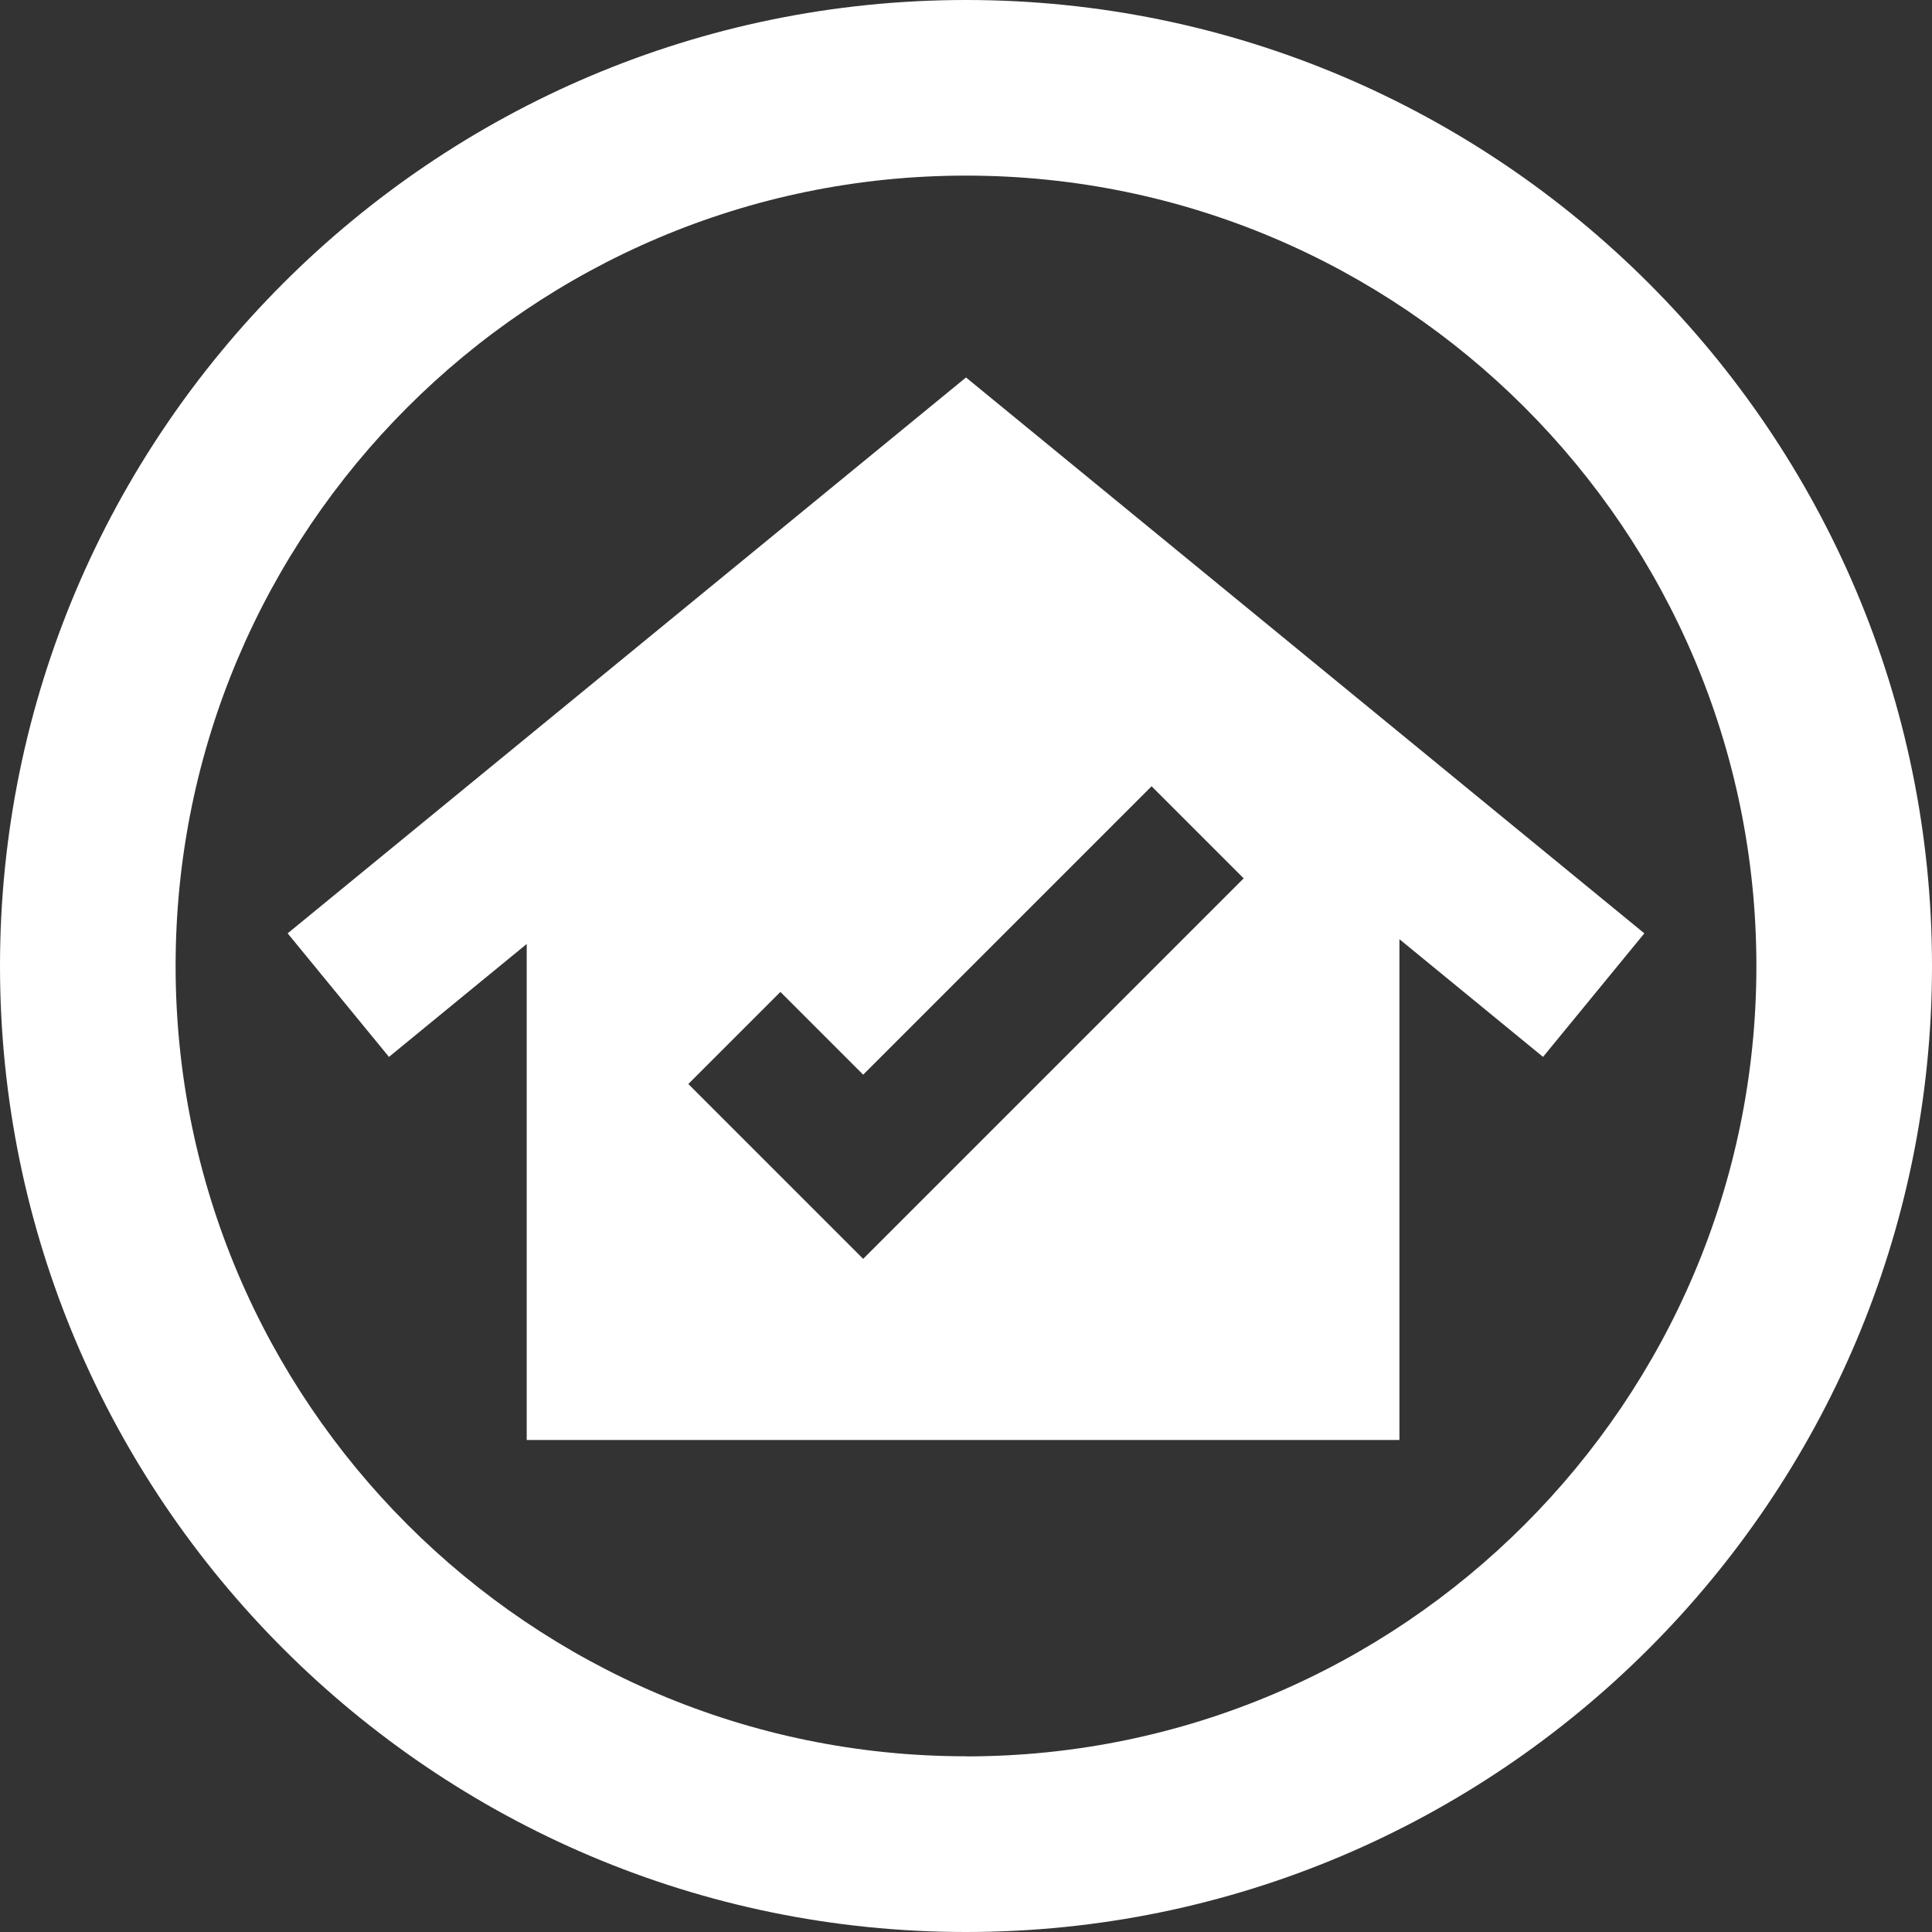
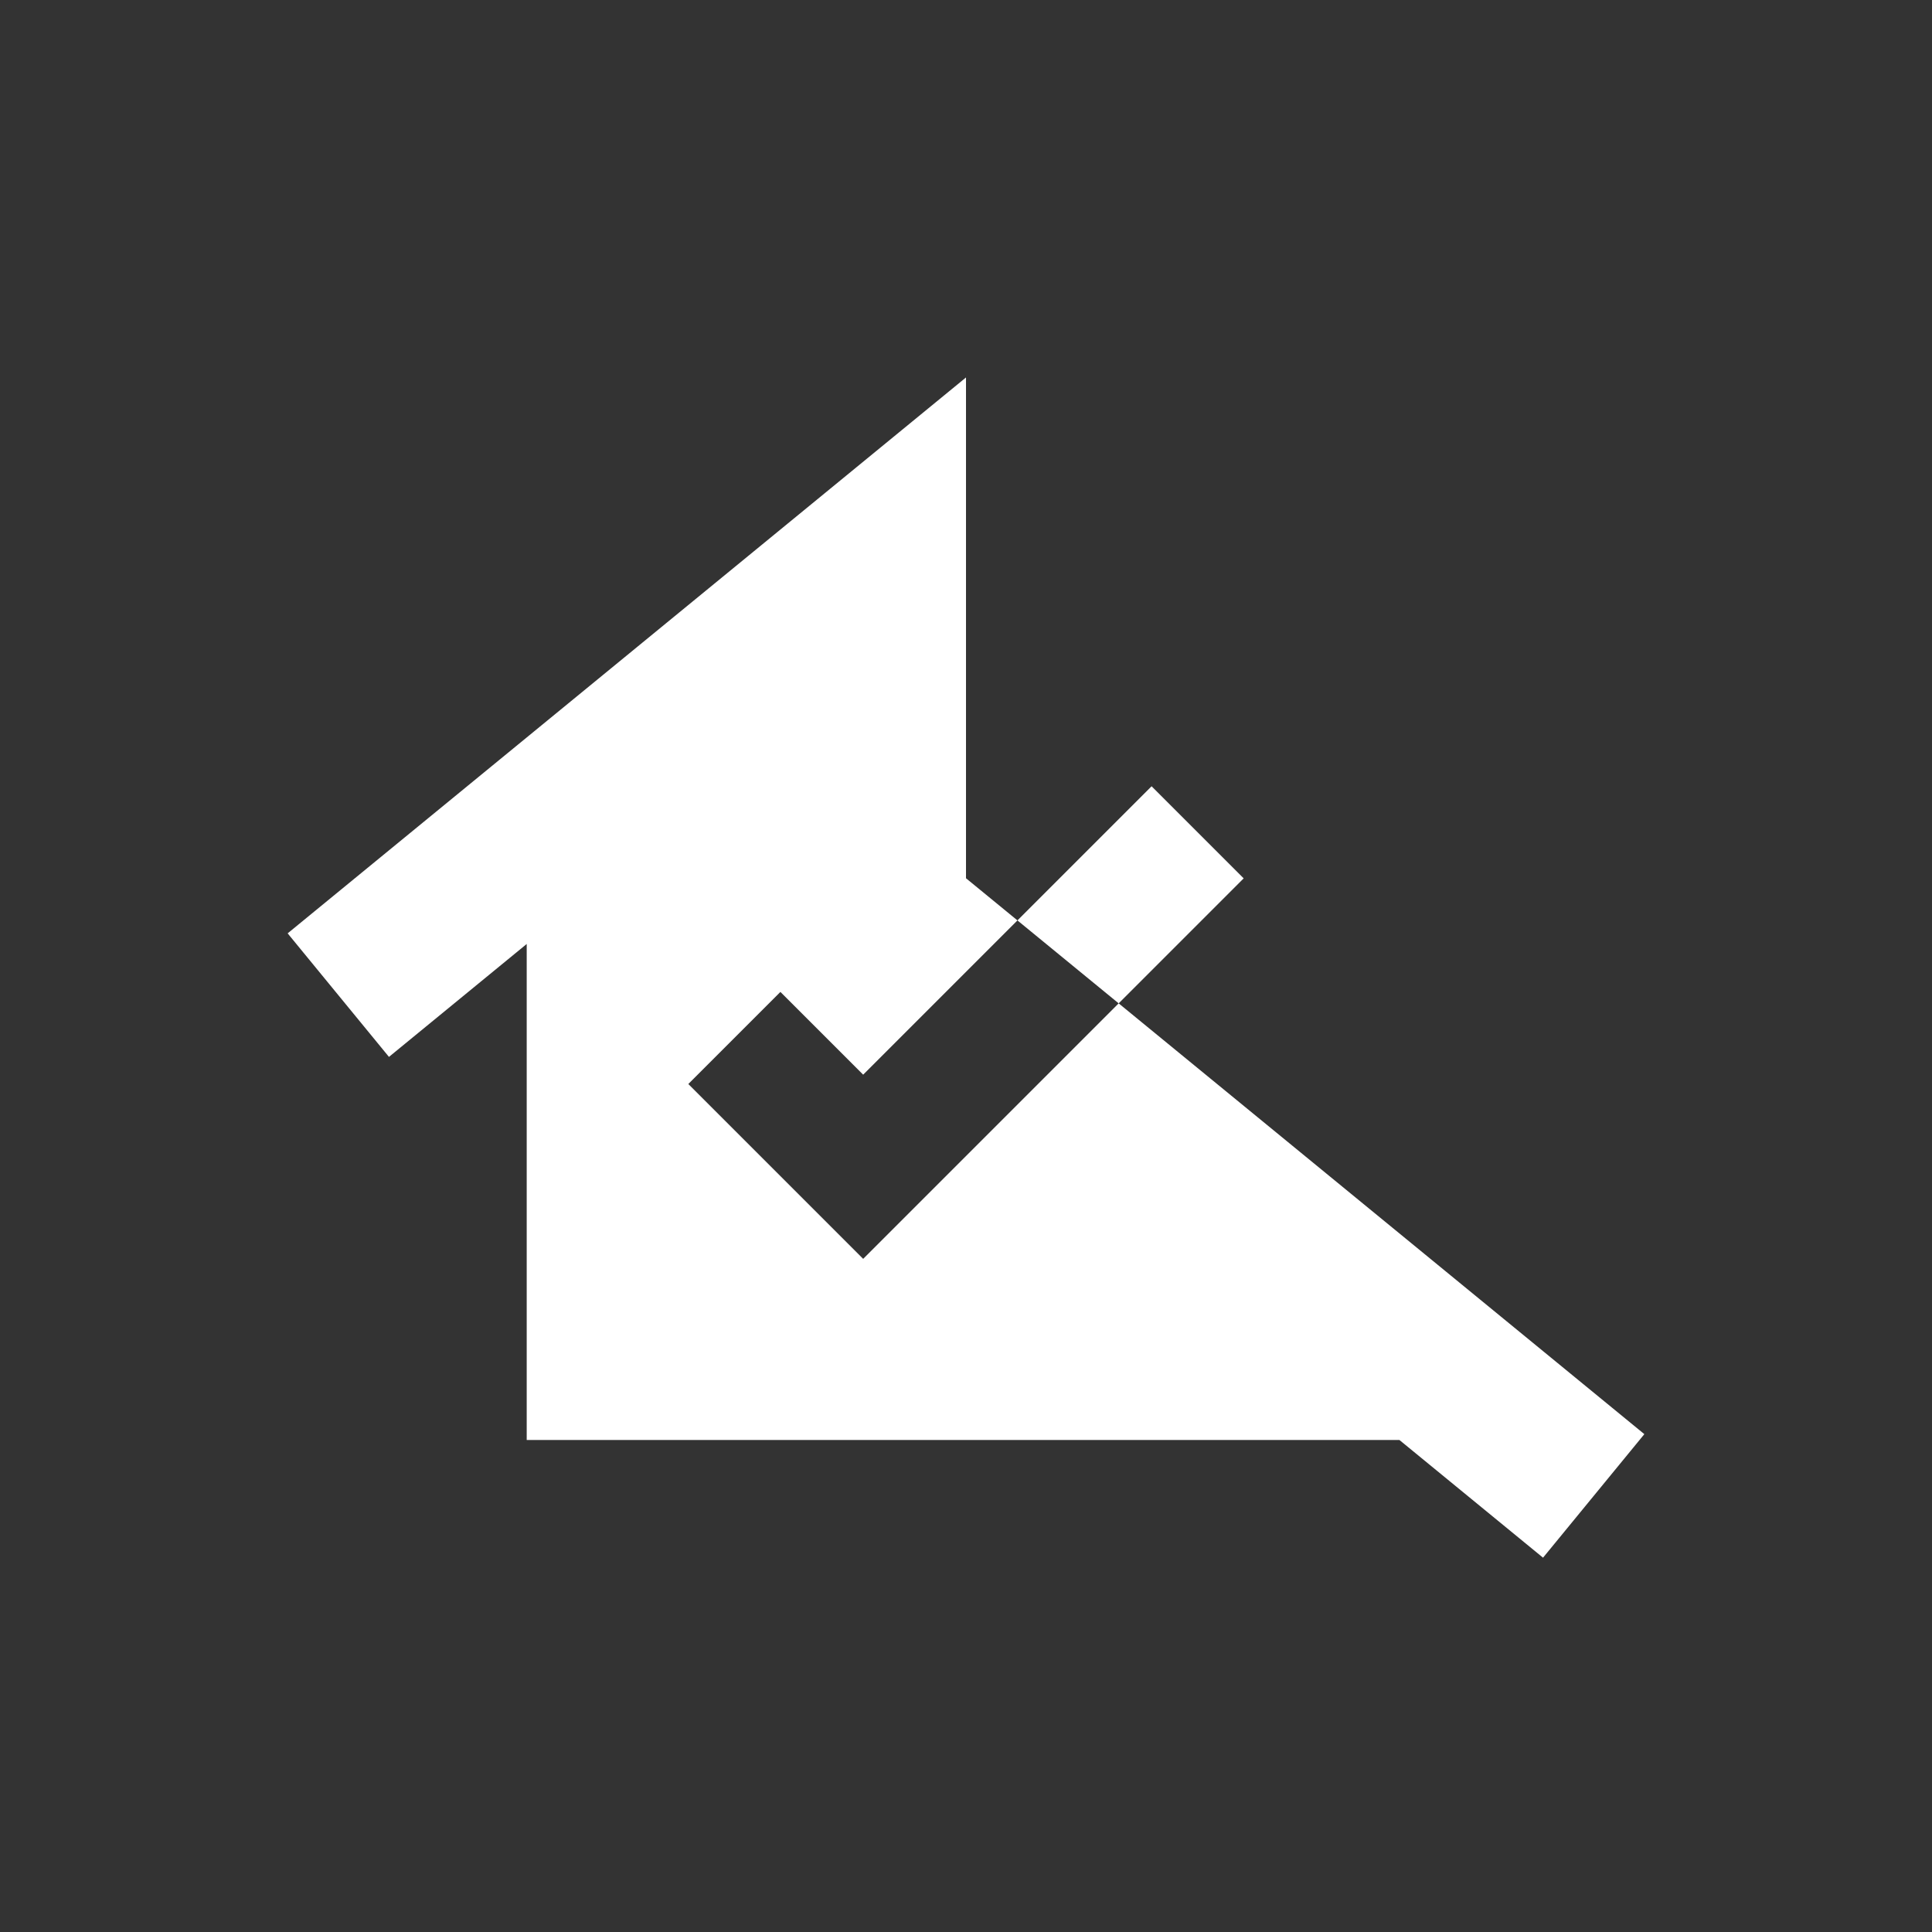
<svg xmlns="http://www.w3.org/2000/svg" id="Layer_2" data-name="Layer 2" viewBox="0 0 178.12 178.12">
  <rect x="0" y="0" width="178.12" height="178.12" fill="#333333" stroke="none" />
  <defs>
    <style> .cls-1 { fill: #fff; stroke-width: 0px; } </style>
  </defs>
  <g id="Layer_1-2" data-name="Layer 1">
    <g>
-       <path class="cls-1" d="M89.06,0C39.95,0,0,39.95,0,89.06s39.95,89.06,89.06,89.06,89.06-39.95,89.06-89.06S138.17,0,89.06,0ZM89.06,161.92c-40.18,0-72.87-32.69-72.87-72.87S48.88,16.19,89.06,16.19s72.87,32.69,72.87,72.87-32.69,72.87-72.87,72.87Z" />
-       <path class="cls-1" d="M89.06,34.8l-62.54,51.25,9.34,11.39,12.7-10.41v45.73h80.46v-46.17l13.24,10.85,9.34-11.39-62.54-51.25ZM79.58,116.06l-16.12-16.12,8.49-8.49,7.63,7.63,26.59-26.59,8.49,8.49-35.09,35.09Z" />
+       <path class="cls-1" d="M89.06,34.8l-62.54,51.25,9.34,11.39,12.7-10.41v45.73h80.46l13.24,10.85,9.34-11.39-62.54-51.25ZM79.58,116.06l-16.12-16.12,8.49-8.49,7.63,7.63,26.59-26.59,8.49,8.49-35.09,35.09Z" />
    </g>
  </g>
</svg>